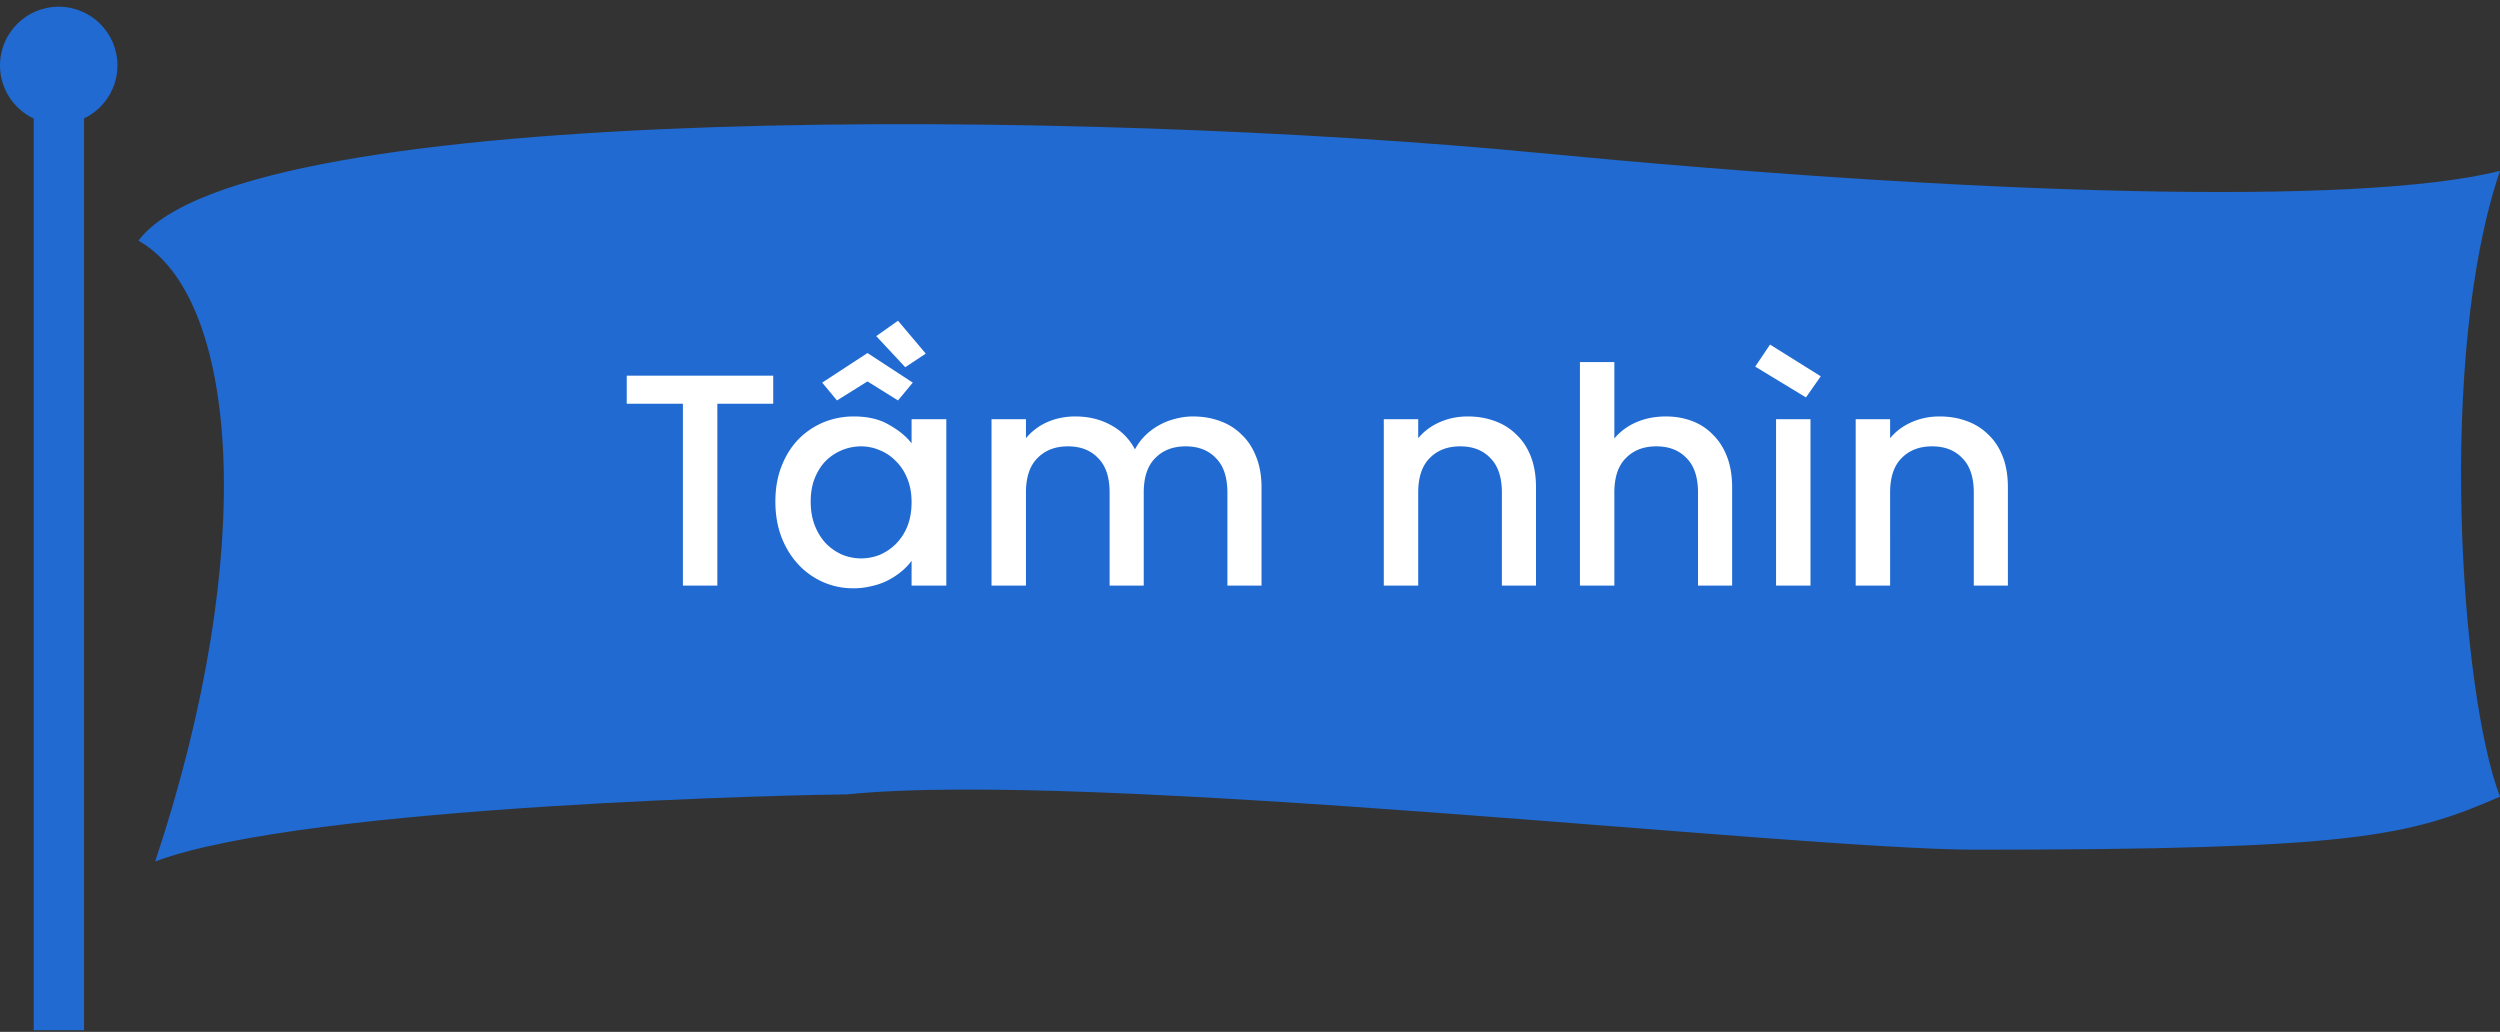
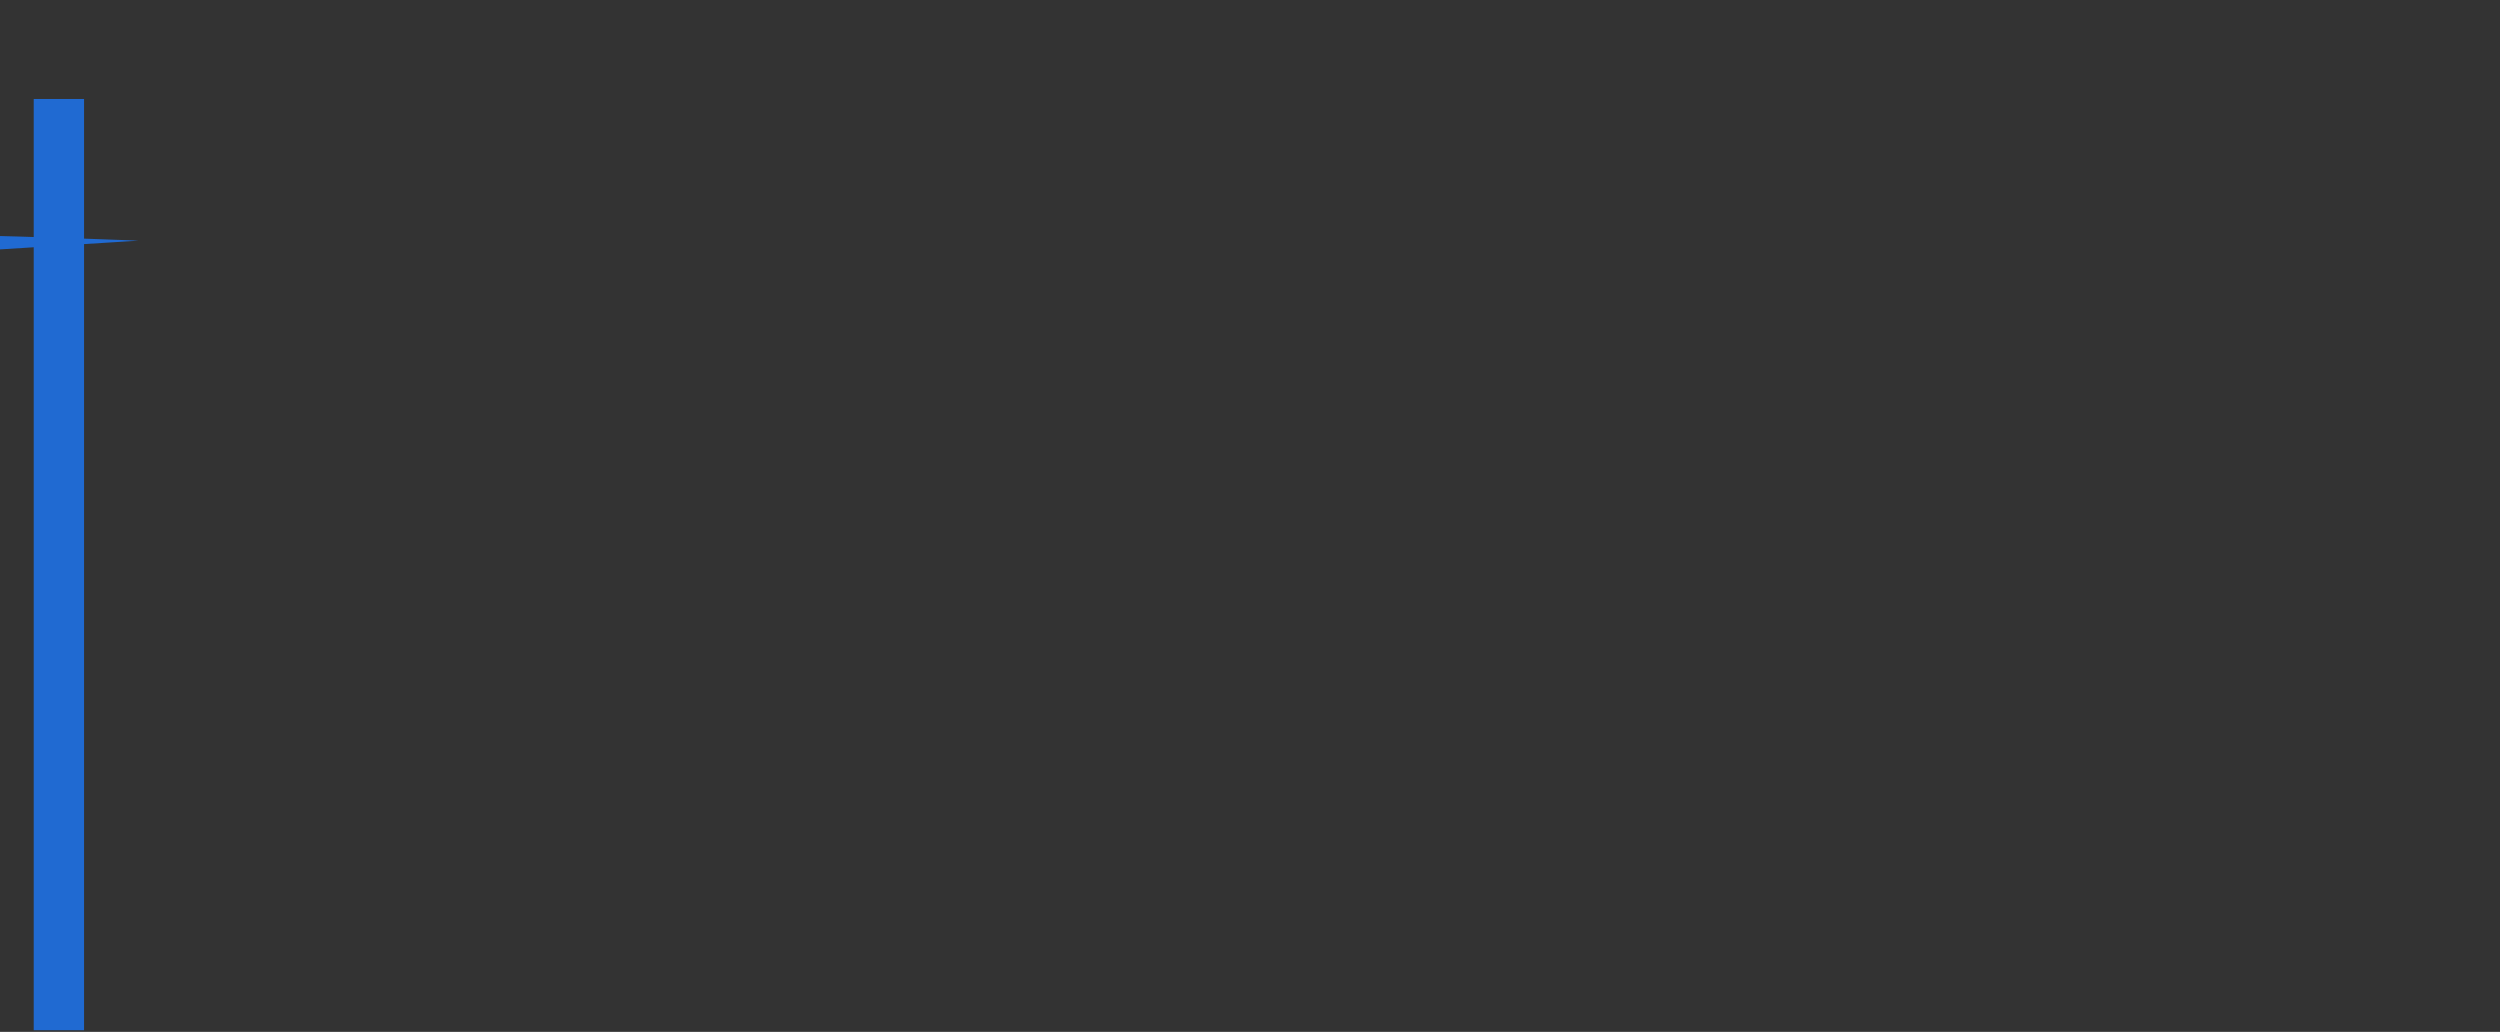
<svg xmlns="http://www.w3.org/2000/svg" width="298" height="123" fill="none">
  <rect width="100%" height="100%" fill="#333333" stroke="none" />
-   <path d="M16.5 28.688c11.812 6.632 14.474 36.48 2 74 18.144-6.822 79.193-8 82.5-8 29.053-2.973 113.084 6.595 134.5 6.595 45 0 51.633-1.583 62.5-6.32-4.725-12.317-7.5-52.595 0-74.595-17.01 4.264-62.961 2.84-115-2.18s-153.743-6.555-166.5 10.5Z" fill="#206AD2" />
-   <path d="M74.707 44.78h17.46v3.349h-6.66V69.8h-4.104V48.129h-6.696V44.78Zm32.333-6.551 3.312 3.924-2.448 1.62-3.456-3.708 2.592-1.836ZM92.424 59.793c0-1.536.24-2.928.72-4.176.48-1.248 1.14-2.316 1.98-3.204a9.107 9.107 0 0 1 2.988-2.052 9.452 9.452 0 0 1 3.672-.72c1.68 0 3.084.336 4.212 1.008 1.152.648 2.04 1.38 2.664 2.196v-2.88h4.14V69.8h-4.14v-2.952c-.312.432-.696.84-1.152 1.224a9.184 9.184 0 0 1-1.548 1.044 7.769 7.769 0 0 1-1.944.72 8.911 8.911 0 0 1-2.304.288 8.811 8.811 0 0 1-3.636-.756 8.922 8.922 0 0 1-2.952-2.124c-.84-.912-1.5-1.992-1.98-3.24-.48-1.272-.72-2.676-.72-4.212Zm16.236.072c0-1.056-.168-1.992-.504-2.808-.336-.84-.792-1.536-1.368-2.088a5.393 5.393 0 0 0-1.908-1.296 5.559 5.559 0 0 0-2.232-.468 6.02 6.02 0 0 0-4.176 1.692c-.552.552-.996 1.236-1.332 2.052-.336.816-.504 1.764-.504 2.844 0 1.08.168 2.04.504 2.88.336.84.78 1.548 1.332 2.124a6.241 6.241 0 0 0 1.944 1.332c.72.288 1.464.432 2.232.432.768 0 1.512-.144 2.232-.432a6.109 6.109 0 0 0 1.908-1.296 6.31 6.31 0 0 0 1.368-2.088c.336-.84.504-1.8.504-2.88Zm.144-14.256-1.764 2.124-3.636-2.268-3.636 2.268-1.764-2.124 5.4-3.528 5.4 3.528Zm37.502 13.104c0-1.824-.456-3.192-1.368-4.104-.888-.936-2.088-1.404-3.6-1.404s-2.724.468-3.636 1.404c-.912.912-1.368 2.28-1.368 4.104V69.8h-4.068V58.713c0-1.824-.456-3.192-1.368-4.104-.888-.936-2.088-1.404-3.6-1.404s-2.724.468-3.636 1.404c-.912.912-1.368 2.28-1.368 4.104V69.8h-4.104V49.965h4.104v2.268a6.89 6.89 0 0 1 2.52-1.908c1.032-.456 2.148-.684 3.348-.684 1.584 0 2.988.336 4.212 1.008 1.248.648 2.22 1.62 2.916 2.916.312-.6.708-1.14 1.188-1.62.48-.48 1.02-.888 1.62-1.224a7.433 7.433 0 0 1 1.98-.792 7.951 7.951 0 0 1 2.124-.288c1.152 0 2.22.18 3.204.54 1.008.36 1.872.9 2.592 1.62.744.696 1.32 1.572 1.728 2.628.432 1.056.648 2.28.648 3.672v11.7h-4.068V58.713Zm32.718 0c0-1.824-.456-3.192-1.368-4.104-.888-.936-2.088-1.404-3.6-1.404s-2.724.468-3.636 1.404c-.912.912-1.368 2.28-1.368 4.104V69.8h-4.104V49.965h4.104v2.268c.672-.816 1.524-1.452 2.556-1.908 1.032-.456 2.148-.684 3.348-.684 1.152 0 2.22.18 3.204.54 1.008.36 1.872.9 2.592 1.62.744.696 1.32 1.572 1.728 2.628.408 1.056.612 2.28.612 3.672v11.7h-4.068V58.713Zm9.303-15.552h4.104v9.108c.696-.84 1.572-1.488 2.628-1.944 1.056-.456 2.232-.684 3.528-.684 1.104 0 2.136.18 3.096.54.96.36 1.788.9 2.484 1.62.72.696 1.284 1.572 1.692 2.628.408 1.056.612 2.28.612 3.672v11.7h-4.068V58.713c0-1.824-.456-3.192-1.368-4.104-.888-.936-2.088-1.404-3.6-1.404s-2.724.468-3.636 1.404c-.912.912-1.368 2.28-1.368 4.104V69.8h-4.104V43.16Zm23.379 6.804h4.104V69.8h-4.104V49.965Zm-.72-8.892 6.048 3.78-1.764 2.52-6.048-3.672 1.764-2.628Zm24.288 17.64c0-1.824-.456-3.192-1.368-4.104-.888-.936-2.088-1.404-3.6-1.404s-2.724.468-3.636 1.404c-.912.912-1.368 2.28-1.368 4.104V69.8h-4.104V49.965h4.104v2.268c.672-.816 1.524-1.452 2.556-1.908 1.032-.456 2.148-.684 3.348-.684 1.152 0 2.22.18 3.204.54 1.008.36 1.872.9 2.592 1.62.744.696 1.32 1.572 1.728 2.628.408 1.056.612 2.28.612 3.672v11.7h-4.068V58.713Z" fill="#fff" />
+   <path d="M16.5 28.688s-153.743-6.555-166.5 10.5Z" fill="#206AD2" />
  <path fill="#206AD2" d="M10.02 11.8h-6v111h6z" />
-   <circle cx="7" cy="7" r="7" transform="matrix(-1 0 0 1 14 .8)" fill="#206AD2" />
</svg>